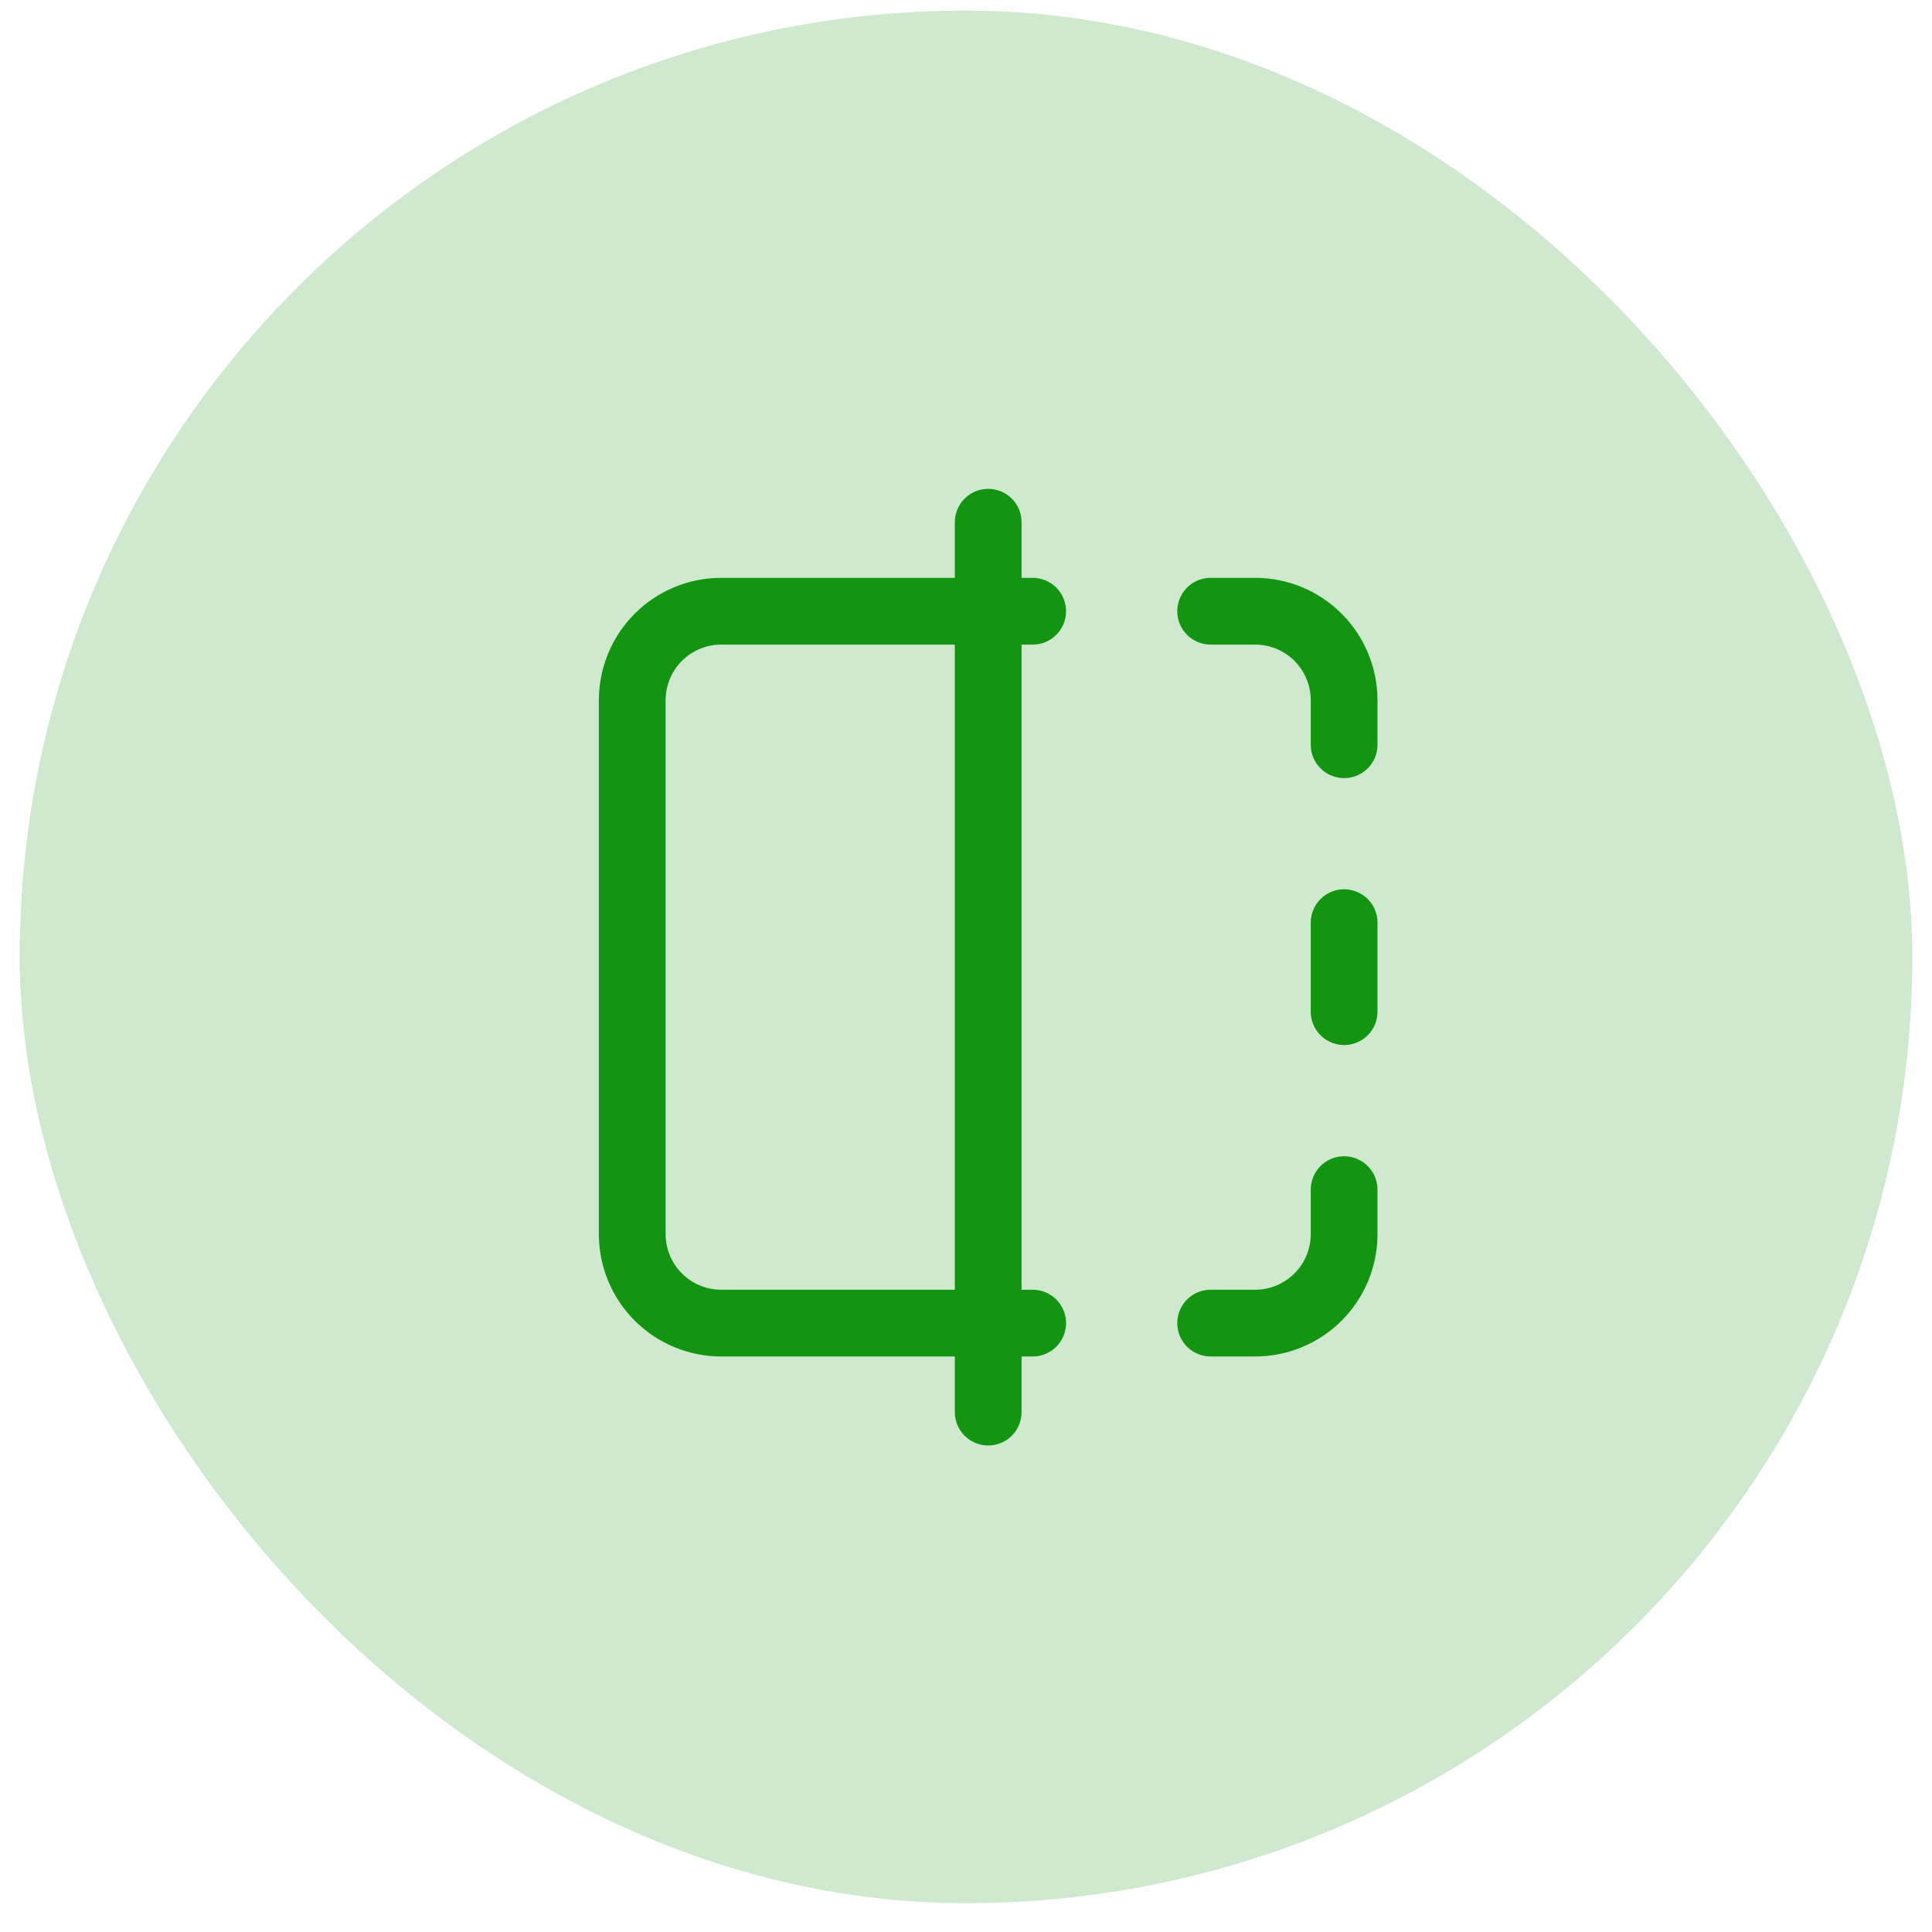
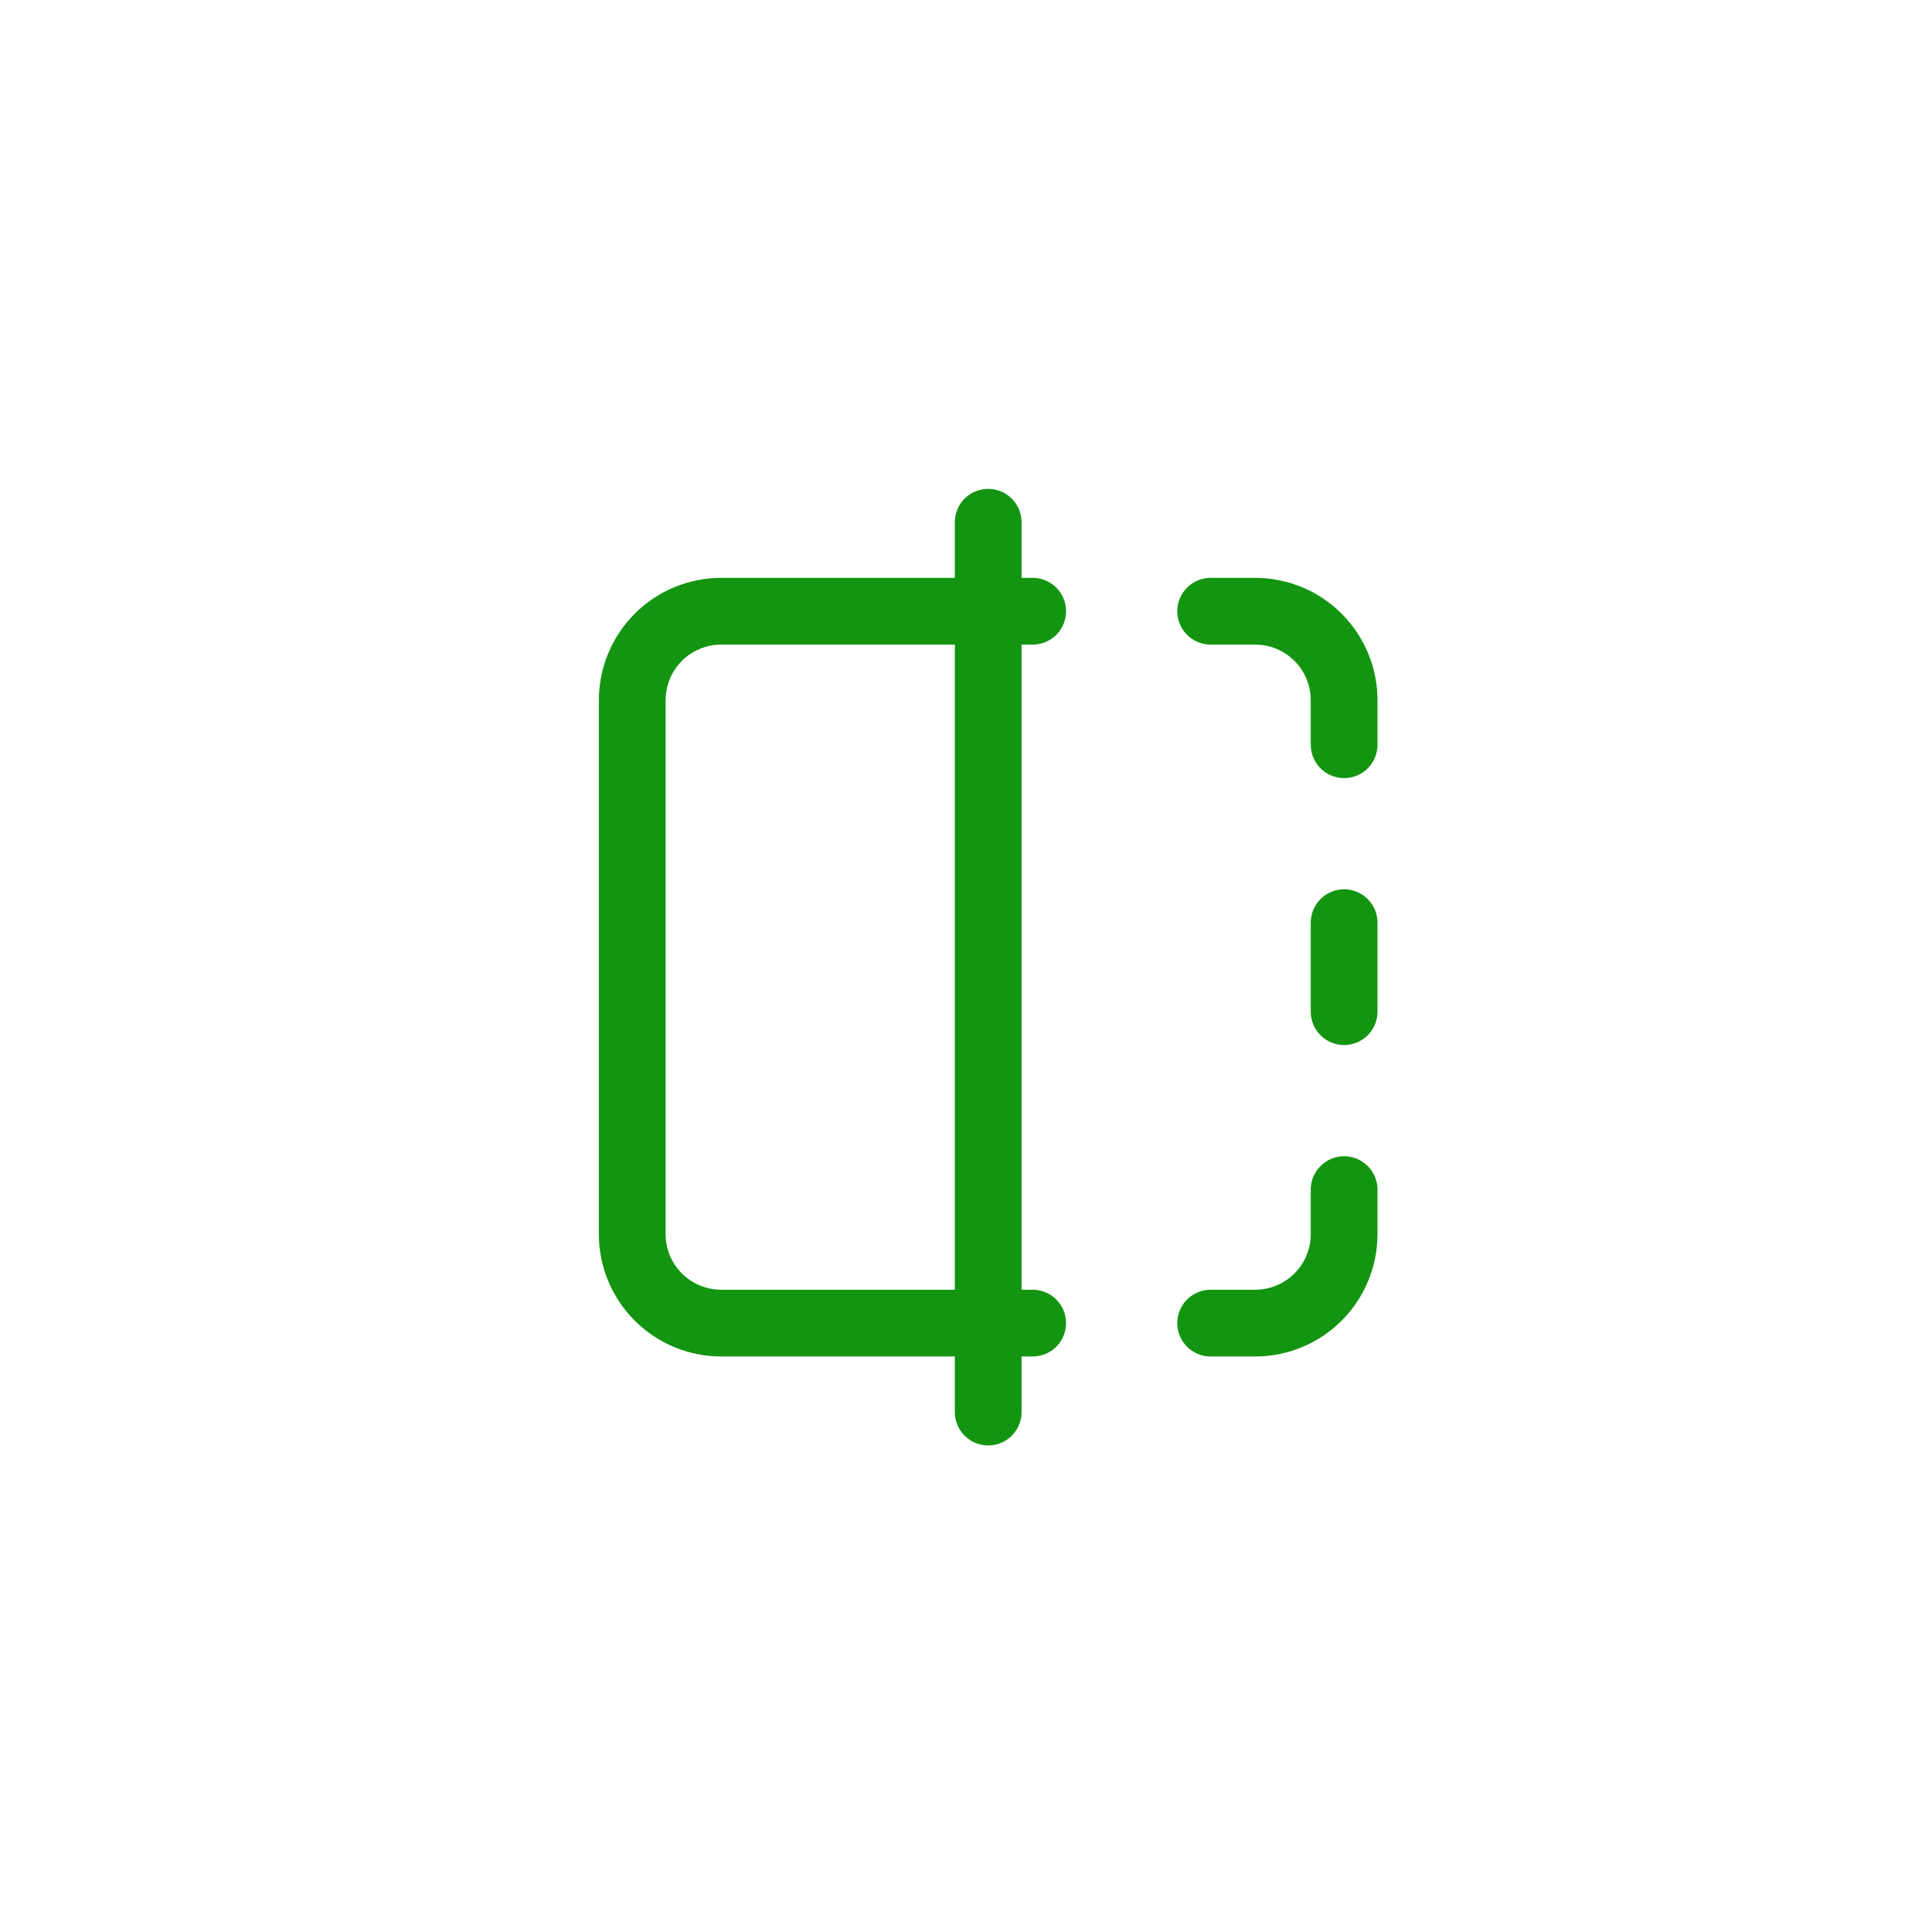
<svg xmlns="http://www.w3.org/2000/svg" width="49" height="49" viewBox="0 0 49 49" fill="none">
-   <rect x="0.5" y="0.269" width="48" height="48" rx="24" fill="#139511" fill-opacity="0.2" />
  <path d="M26.191 15.502H18.292C17.694 15.502 17.119 15.74 16.696 16.163C16.273 16.587 16.035 17.161 16.035 17.759V31.3C16.035 31.899 16.273 32.473 16.696 32.896C17.119 33.319 17.694 33.557 18.292 33.557H26.191M30.705 15.502H31.833C32.432 15.502 33.006 15.74 33.429 16.163C33.852 16.587 34.09 17.161 34.09 17.759V18.888M34.09 30.172V31.3C34.09 31.899 33.852 32.473 33.429 32.896C33.006 33.319 32.432 33.557 31.833 33.557H30.705M34.09 23.401V25.658M25.063 13.245V35.814" stroke="#139511" stroke-width="1.693" stroke-linecap="round" stroke-linejoin="round" />
</svg>